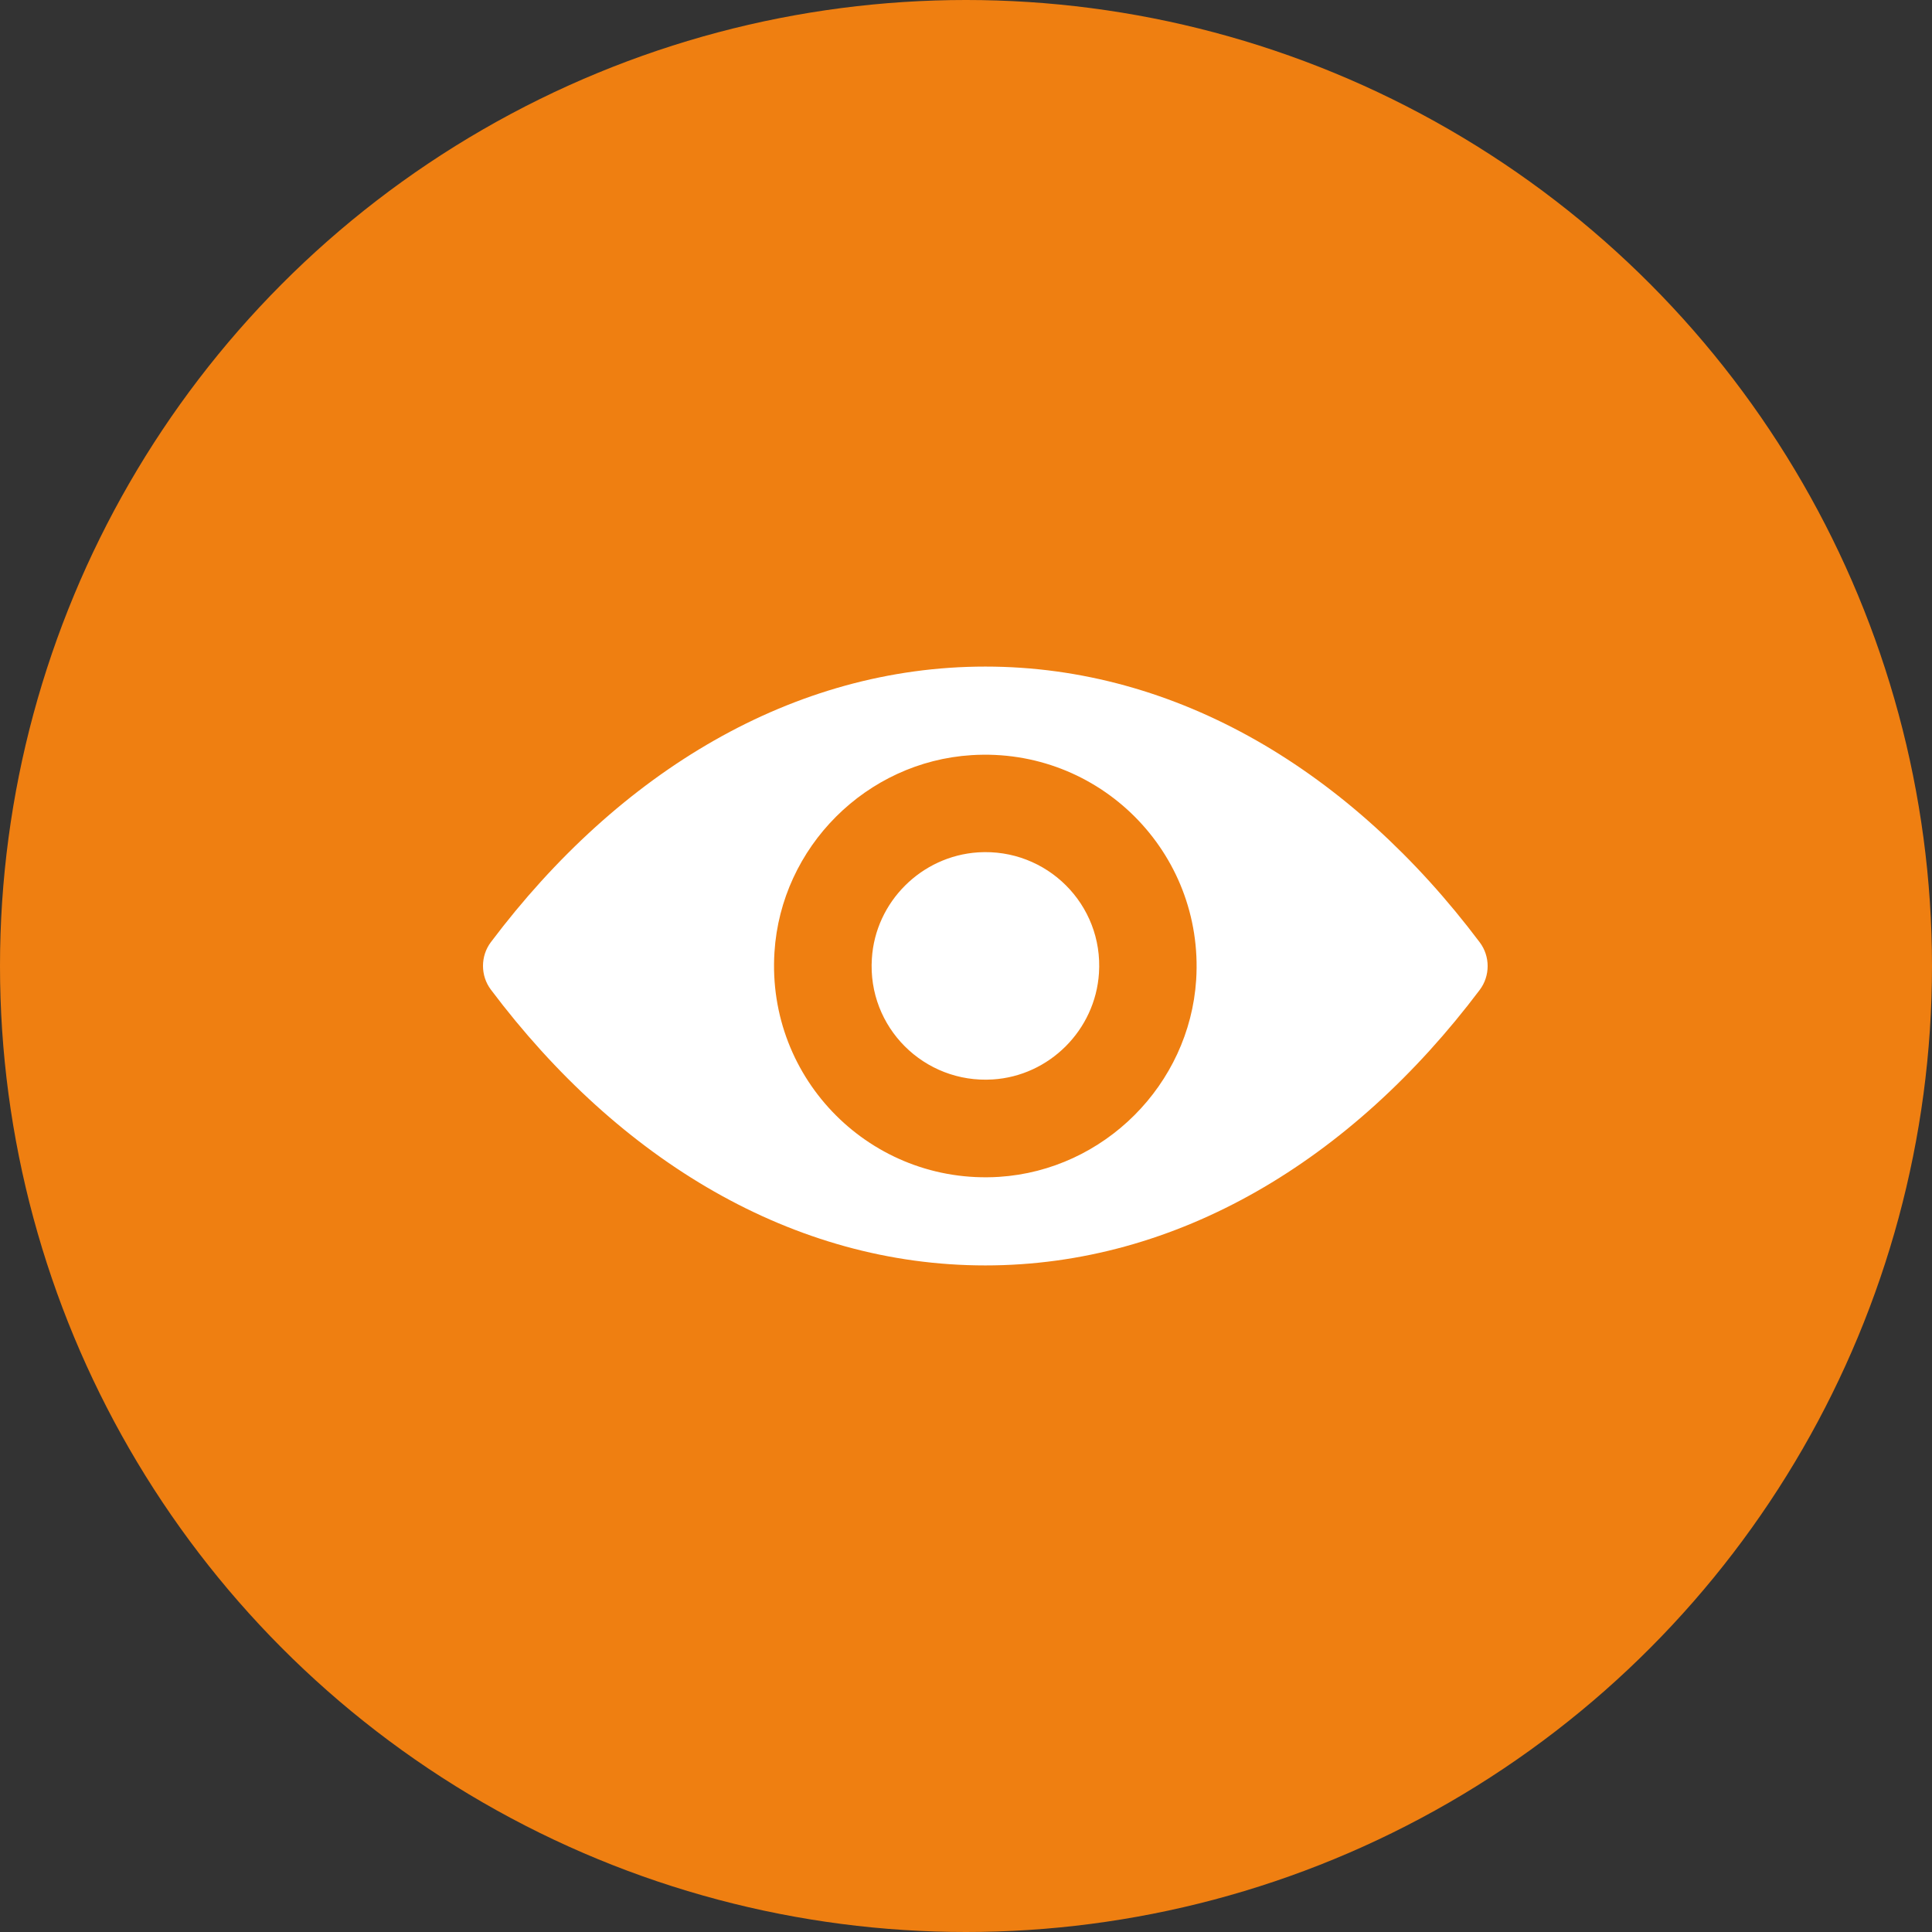
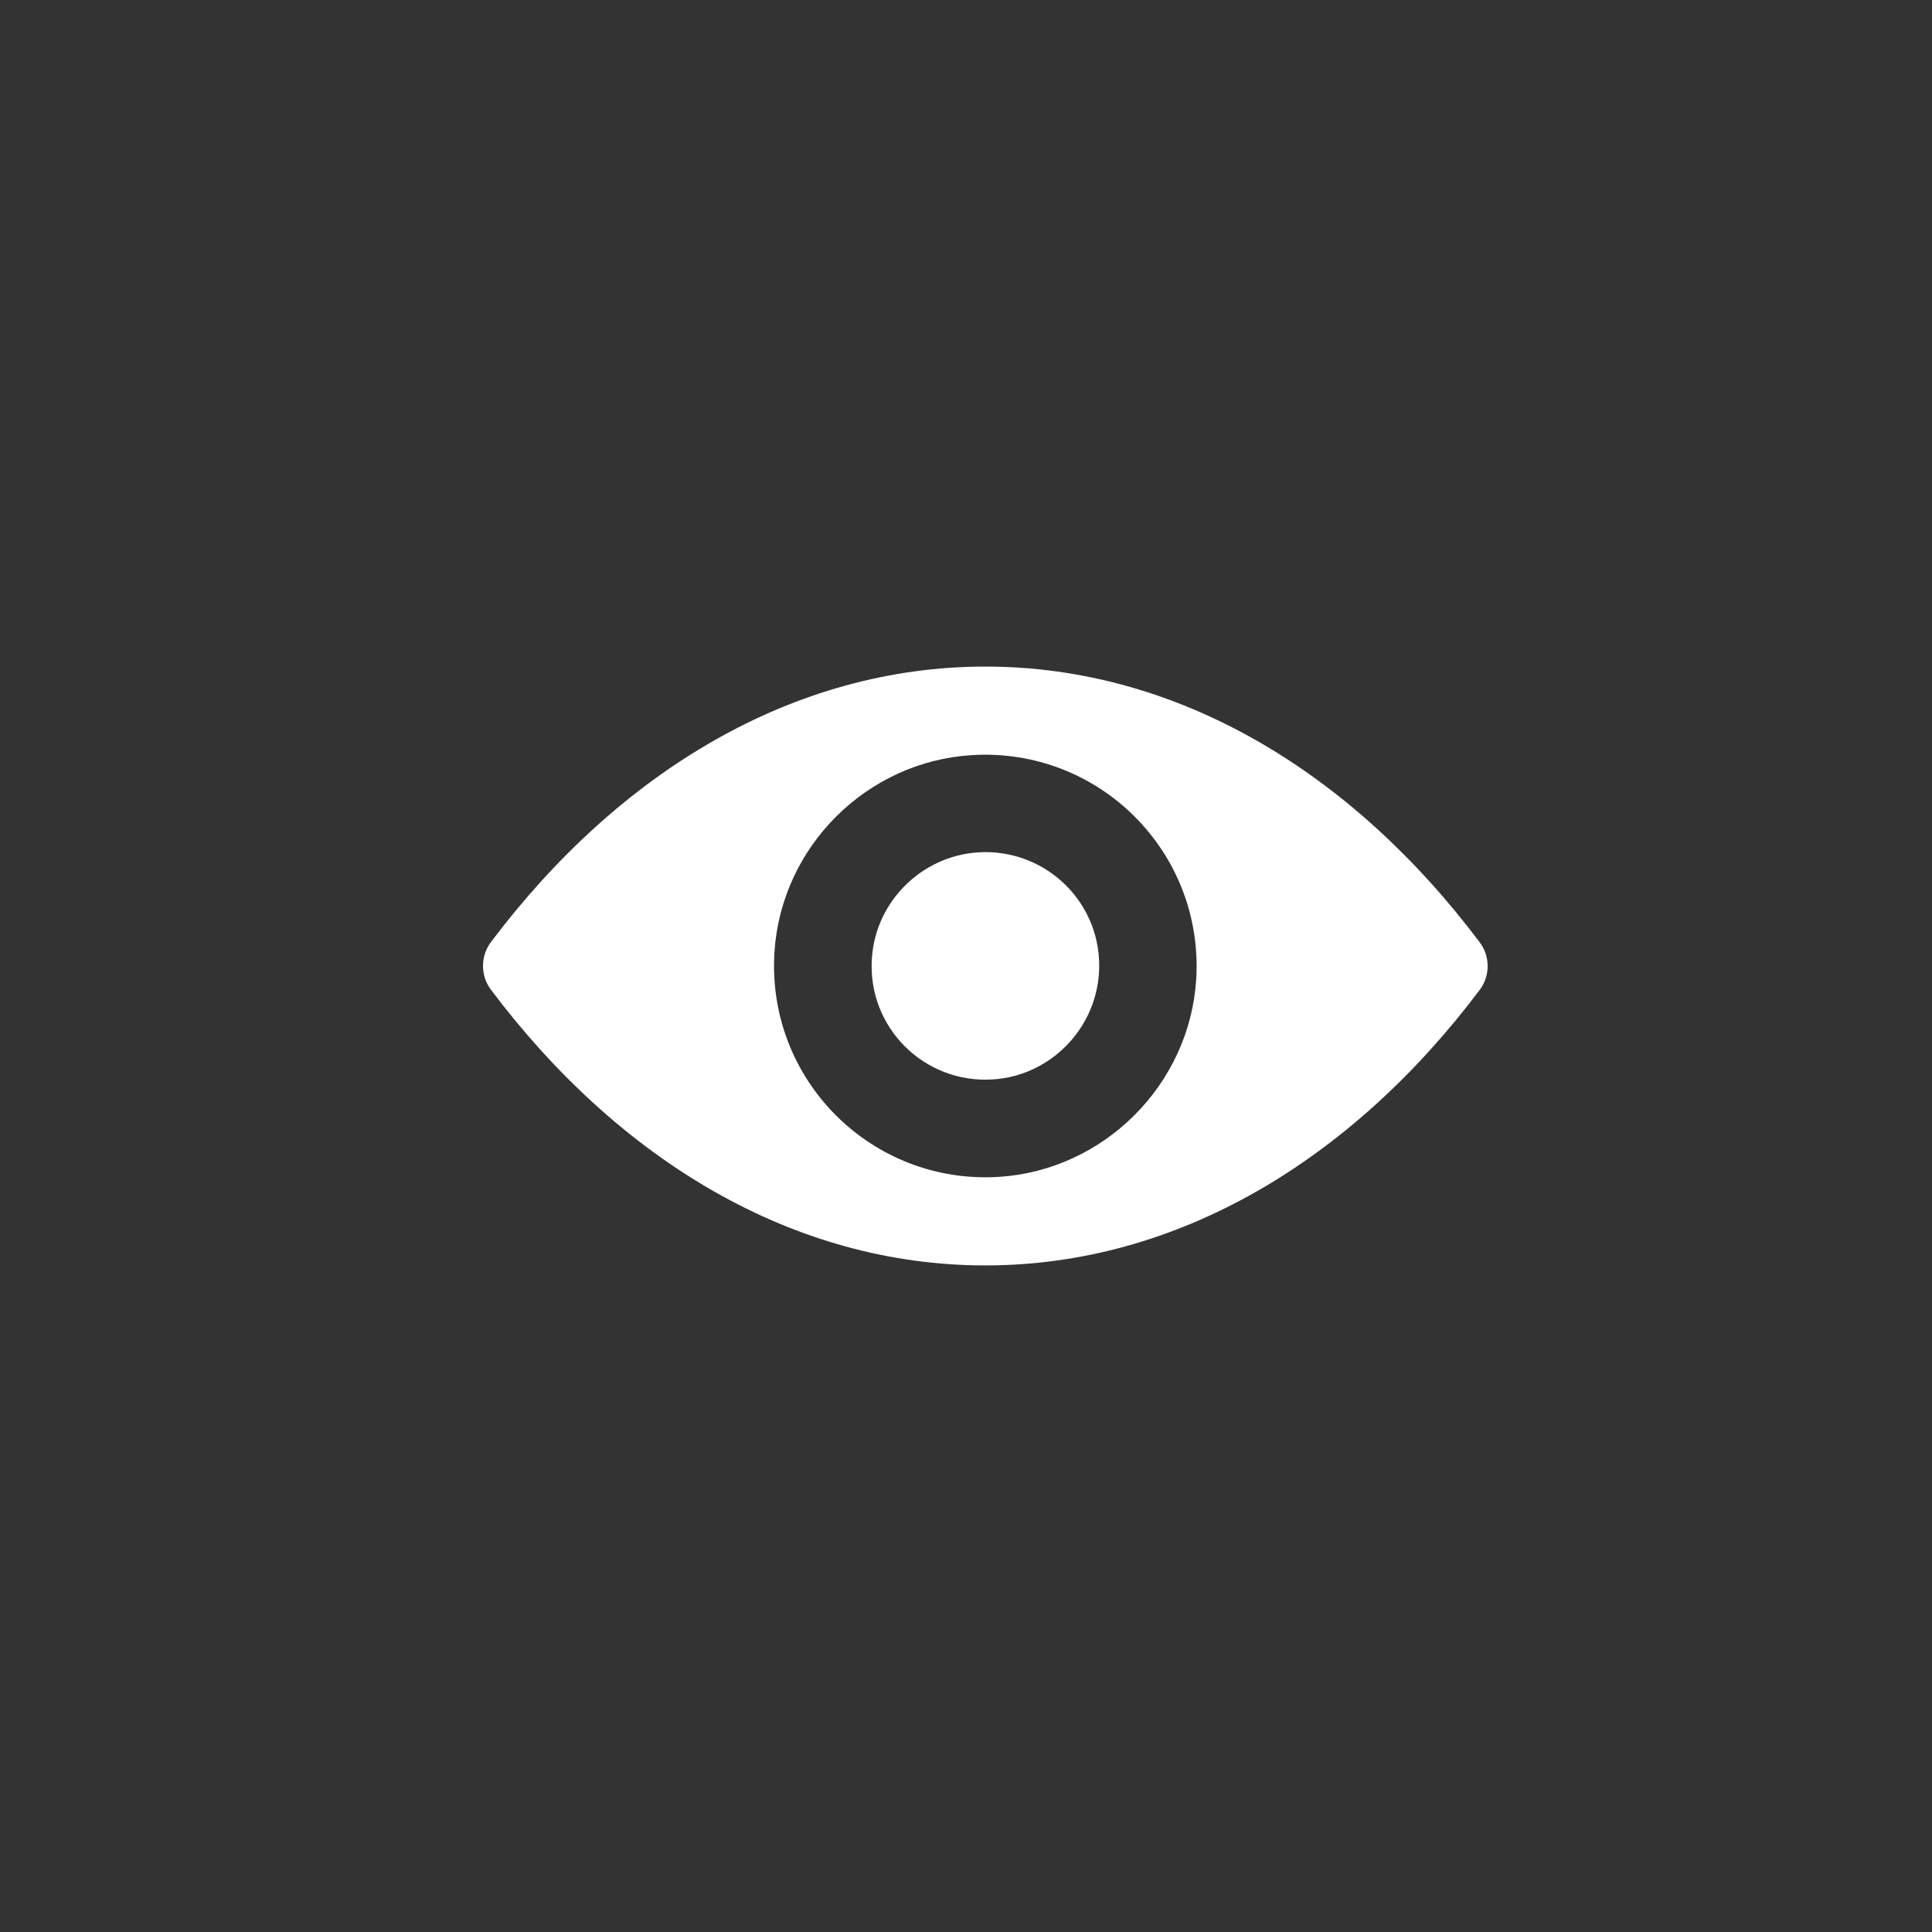
<svg xmlns="http://www.w3.org/2000/svg" width="100" height="100" viewBox="0 0 100 100" fill="none">
  <rect x="0" y="0" width="100" height="100" fill="#333333" stroke="none" />
-   <circle cx="50" cy="50" r="50" fill="#EF7F11" />
  <g clip-path="url(#clip0_1255_70)">
    <path d="M51 34.502C41.065 34.502 32.055 39.937 25.407 48.766C24.864 49.489 24.864 50.5 25.407 51.223C32.055 60.063 41.065 65.498 51 65.498C60.935 65.498 69.945 60.063 76.593 51.234C77.136 50.511 77.136 49.5 76.593 48.777C69.945 39.937 60.935 34.502 51 34.502ZM51.713 60.914C45.118 61.329 39.671 55.893 40.086 49.287C40.427 43.841 44.841 39.427 50.287 39.086C56.882 38.671 62.329 44.107 61.914 50.713C61.563 56.148 57.148 60.563 51.713 60.914ZM51.383 55.872C47.83 56.095 44.894 53.17 45.128 49.617C45.309 46.681 47.692 44.309 50.628 44.118C54.181 43.894 57.116 46.819 56.882 50.372C56.691 53.319 54.308 55.691 51.383 55.872Z" fill="white" />
  </g>
  <defs>
    <clipPath id="clip0_1255_70">
      <rect width="52" height="52" fill="white" transform="translate(25 24)" />
    </clipPath>
  </defs>
</svg>